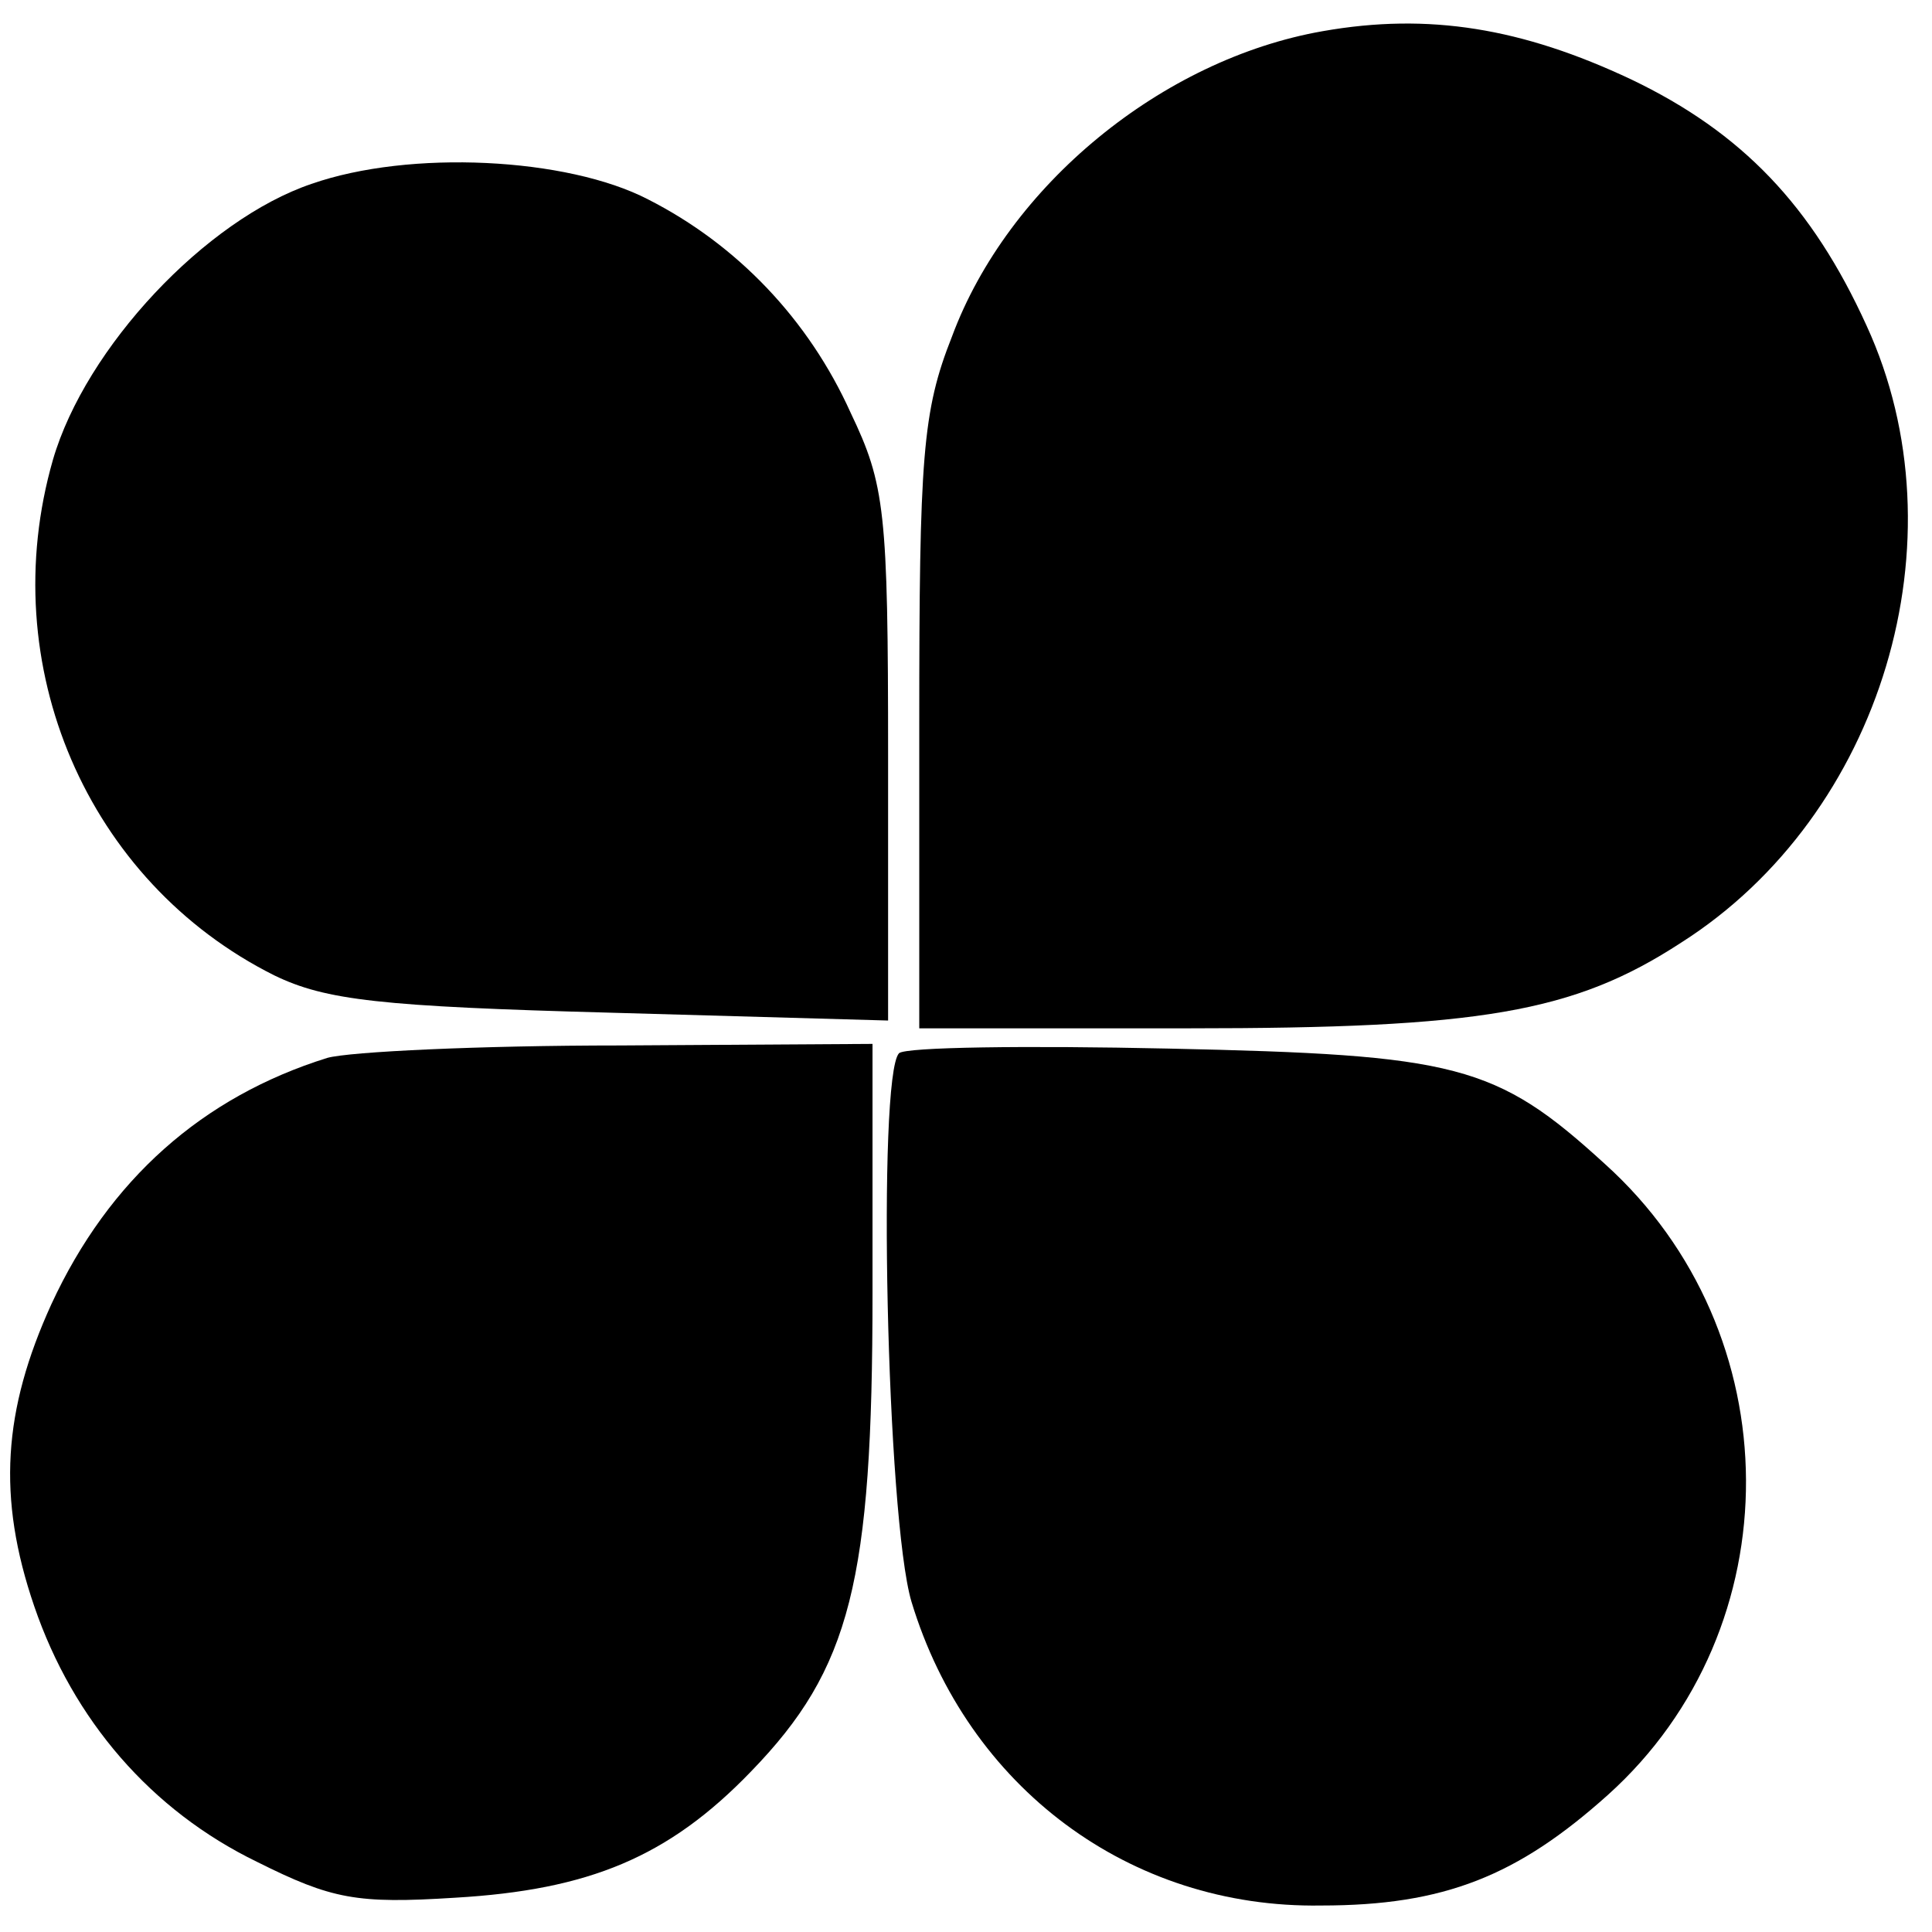
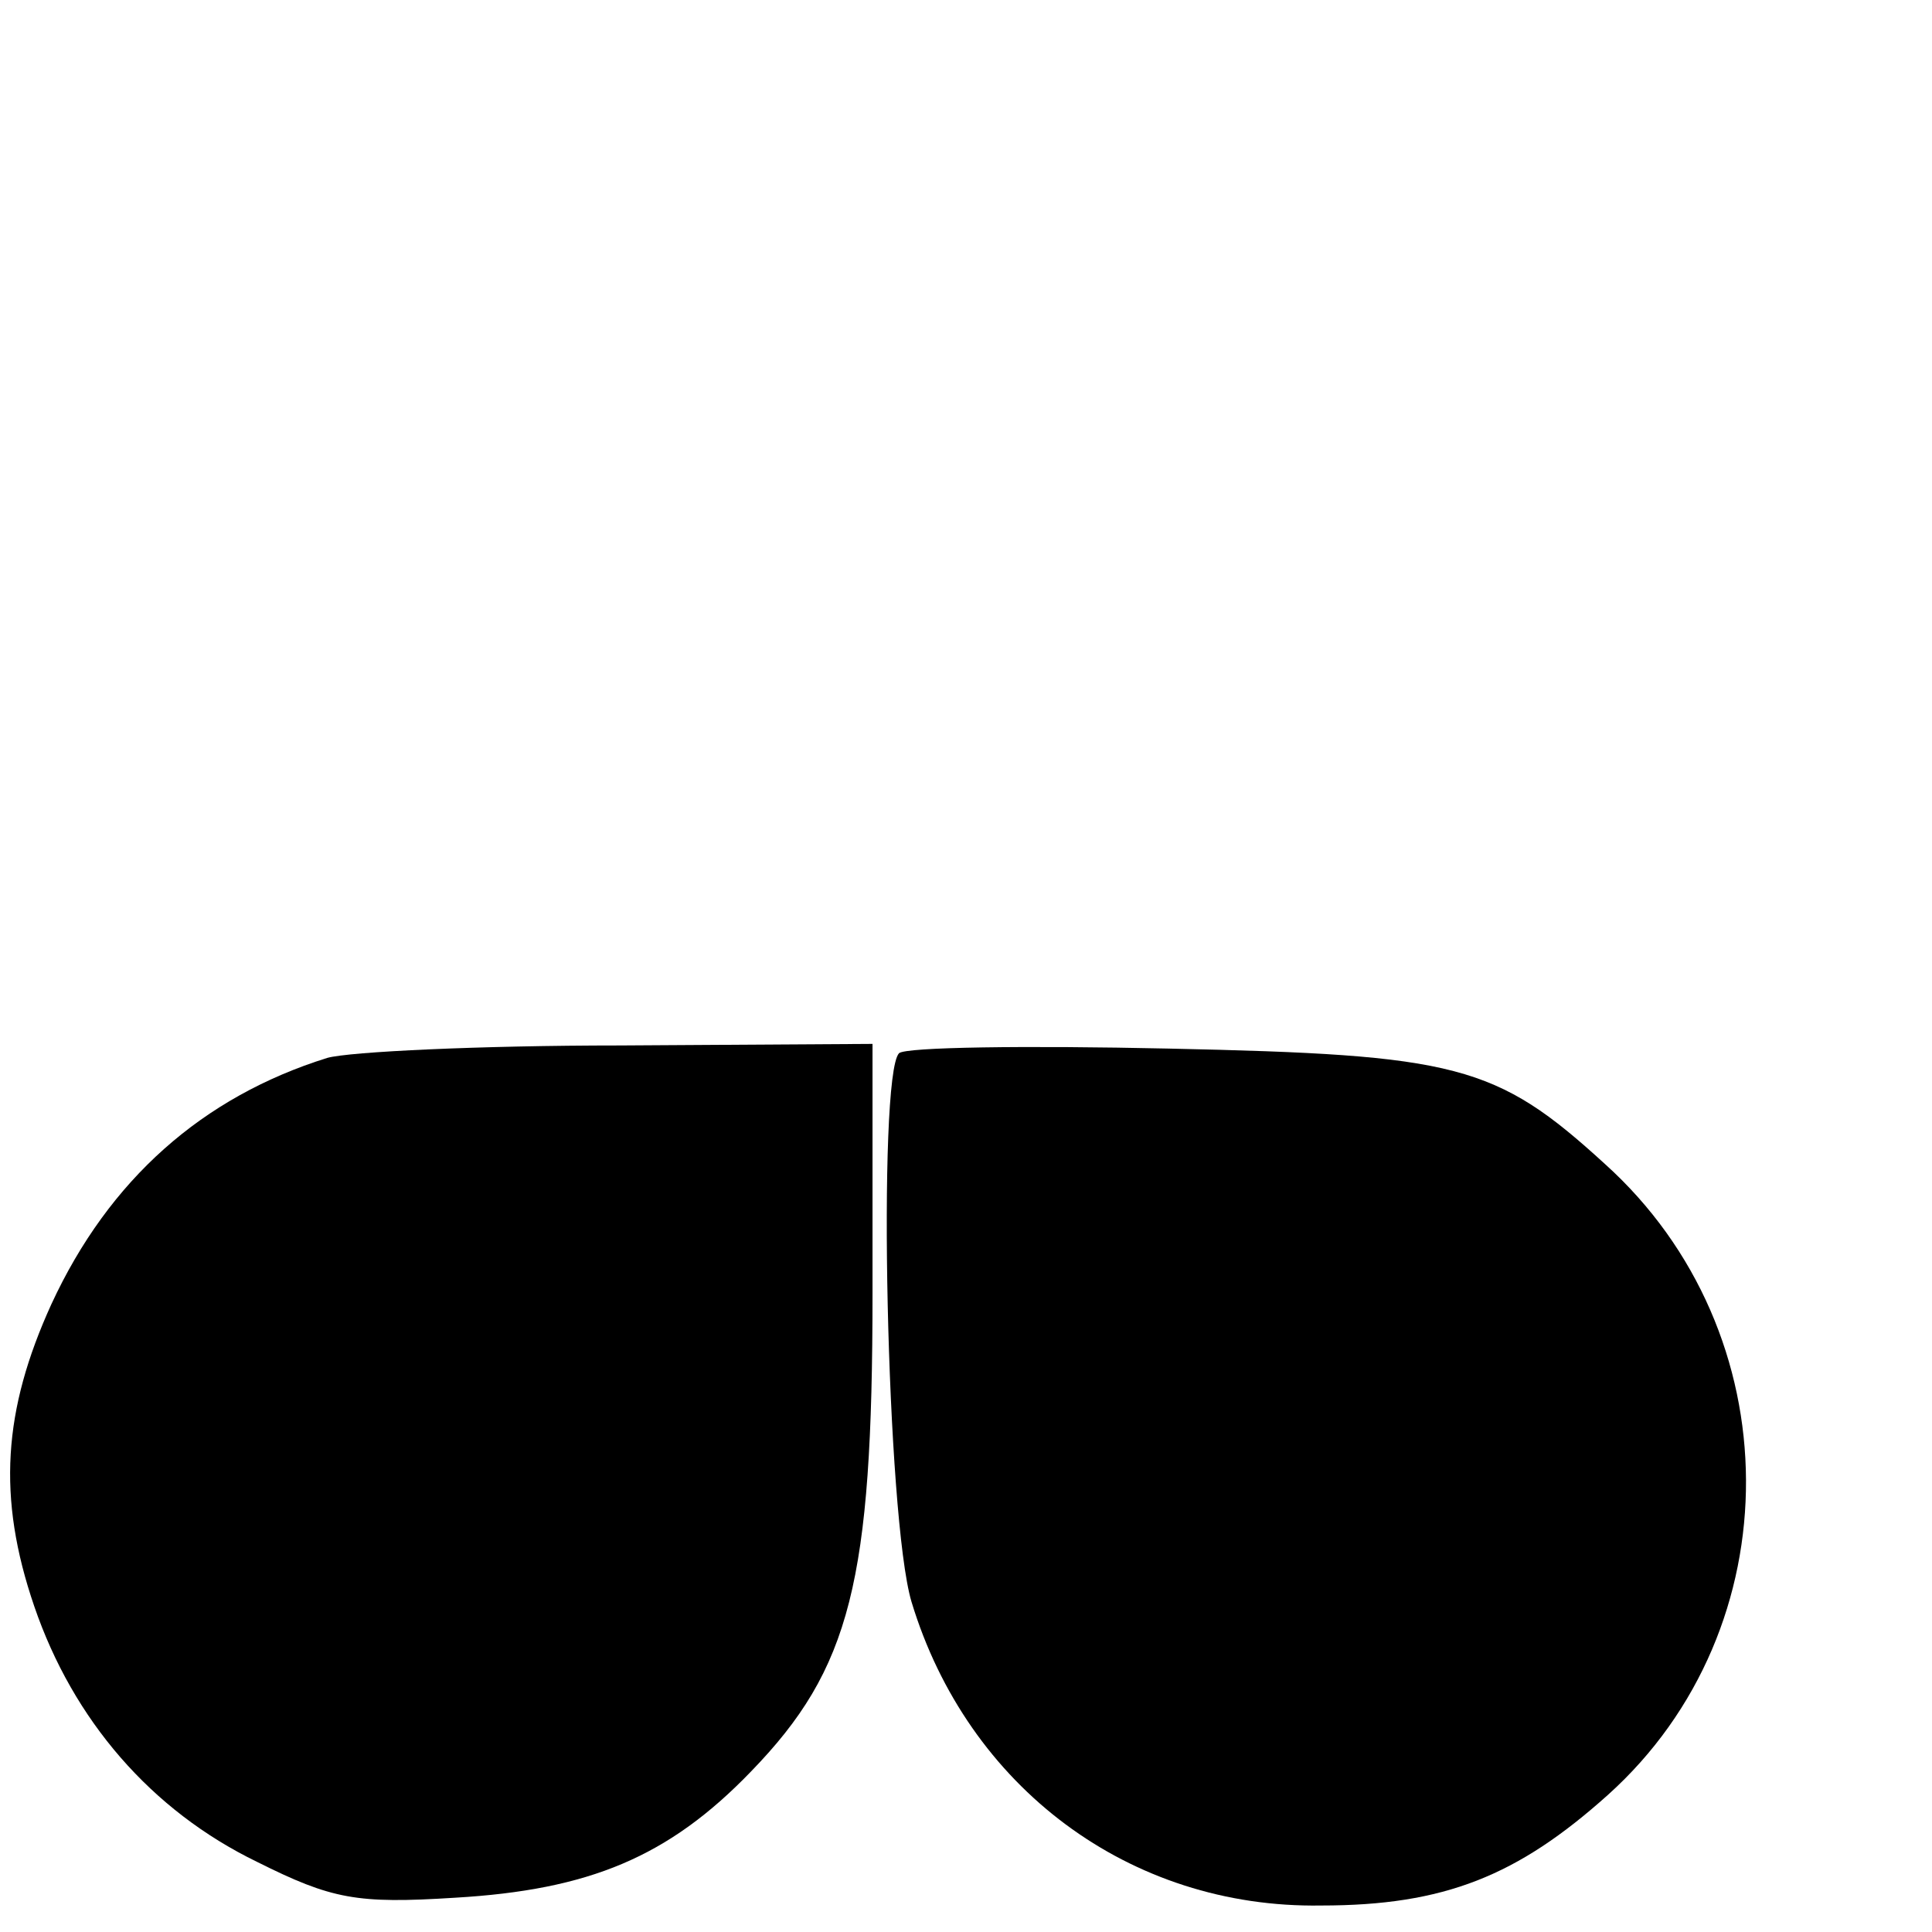
<svg xmlns="http://www.w3.org/2000/svg" version="1.0" width="124pt" height="124pt" viewBox="0 0 124 124" preserveAspectRatio="xMidYMid meet">
  <g transform="translate(0,124) scale(0.1,-0.1)" fill="#000000" stroke="none">
-     <path d="M849 1220 c-103 -18 -202 -99 -238 -196 -19 -48 -21 -77 -21 -249 l0 -195 173 0 c187 0 247 10 316 55 129 82 182 259 119 396 -35 77 -80 124 -151 158 -70 33 -130 43 -198 31z" />
-     <path d="M200 1122 c-68 -23 -145 -105 -166 -177 -38 -132 22 -271 142 -331 33 -16 68 -20 217 -24 l177 -5 0 170 c0 157 -2 174 -24 220 -27 60 -73 108 -130 137 -52 27 -153 32 -216 10z" />
    <path d="M210 561 c-80 -25 -140 -78 -177 -158 -31 -68 -35 -124 -11 -194 25 -73 75 -131 143 -164 48 -24 64 -27 127 -23 86 5 137 26 190 81 64 66 78 122 78 307 l0 160 -162 -1 c-90 0 -174 -4 -188 -8z" />
-     <path d="M577 564 c-14 -15 -8 -298 8 -352 36 -119 140 -197 263 -195 79 0 126 19 184 71 119 107 118 297 -2 405 -70 64 -95 70 -280 74 -91 2 -169 1 -173 -3z" />
+     <path d="M577 564 c-14 -15 -8 -298 8 -352 36 -119 140 -197 263 -195 79 0 126 19 184 71 119 107 118 297 -2 405 -70 64 -95 70 -280 74 -91 2 -169 1 -173 -3" />
  </g>
</svg>